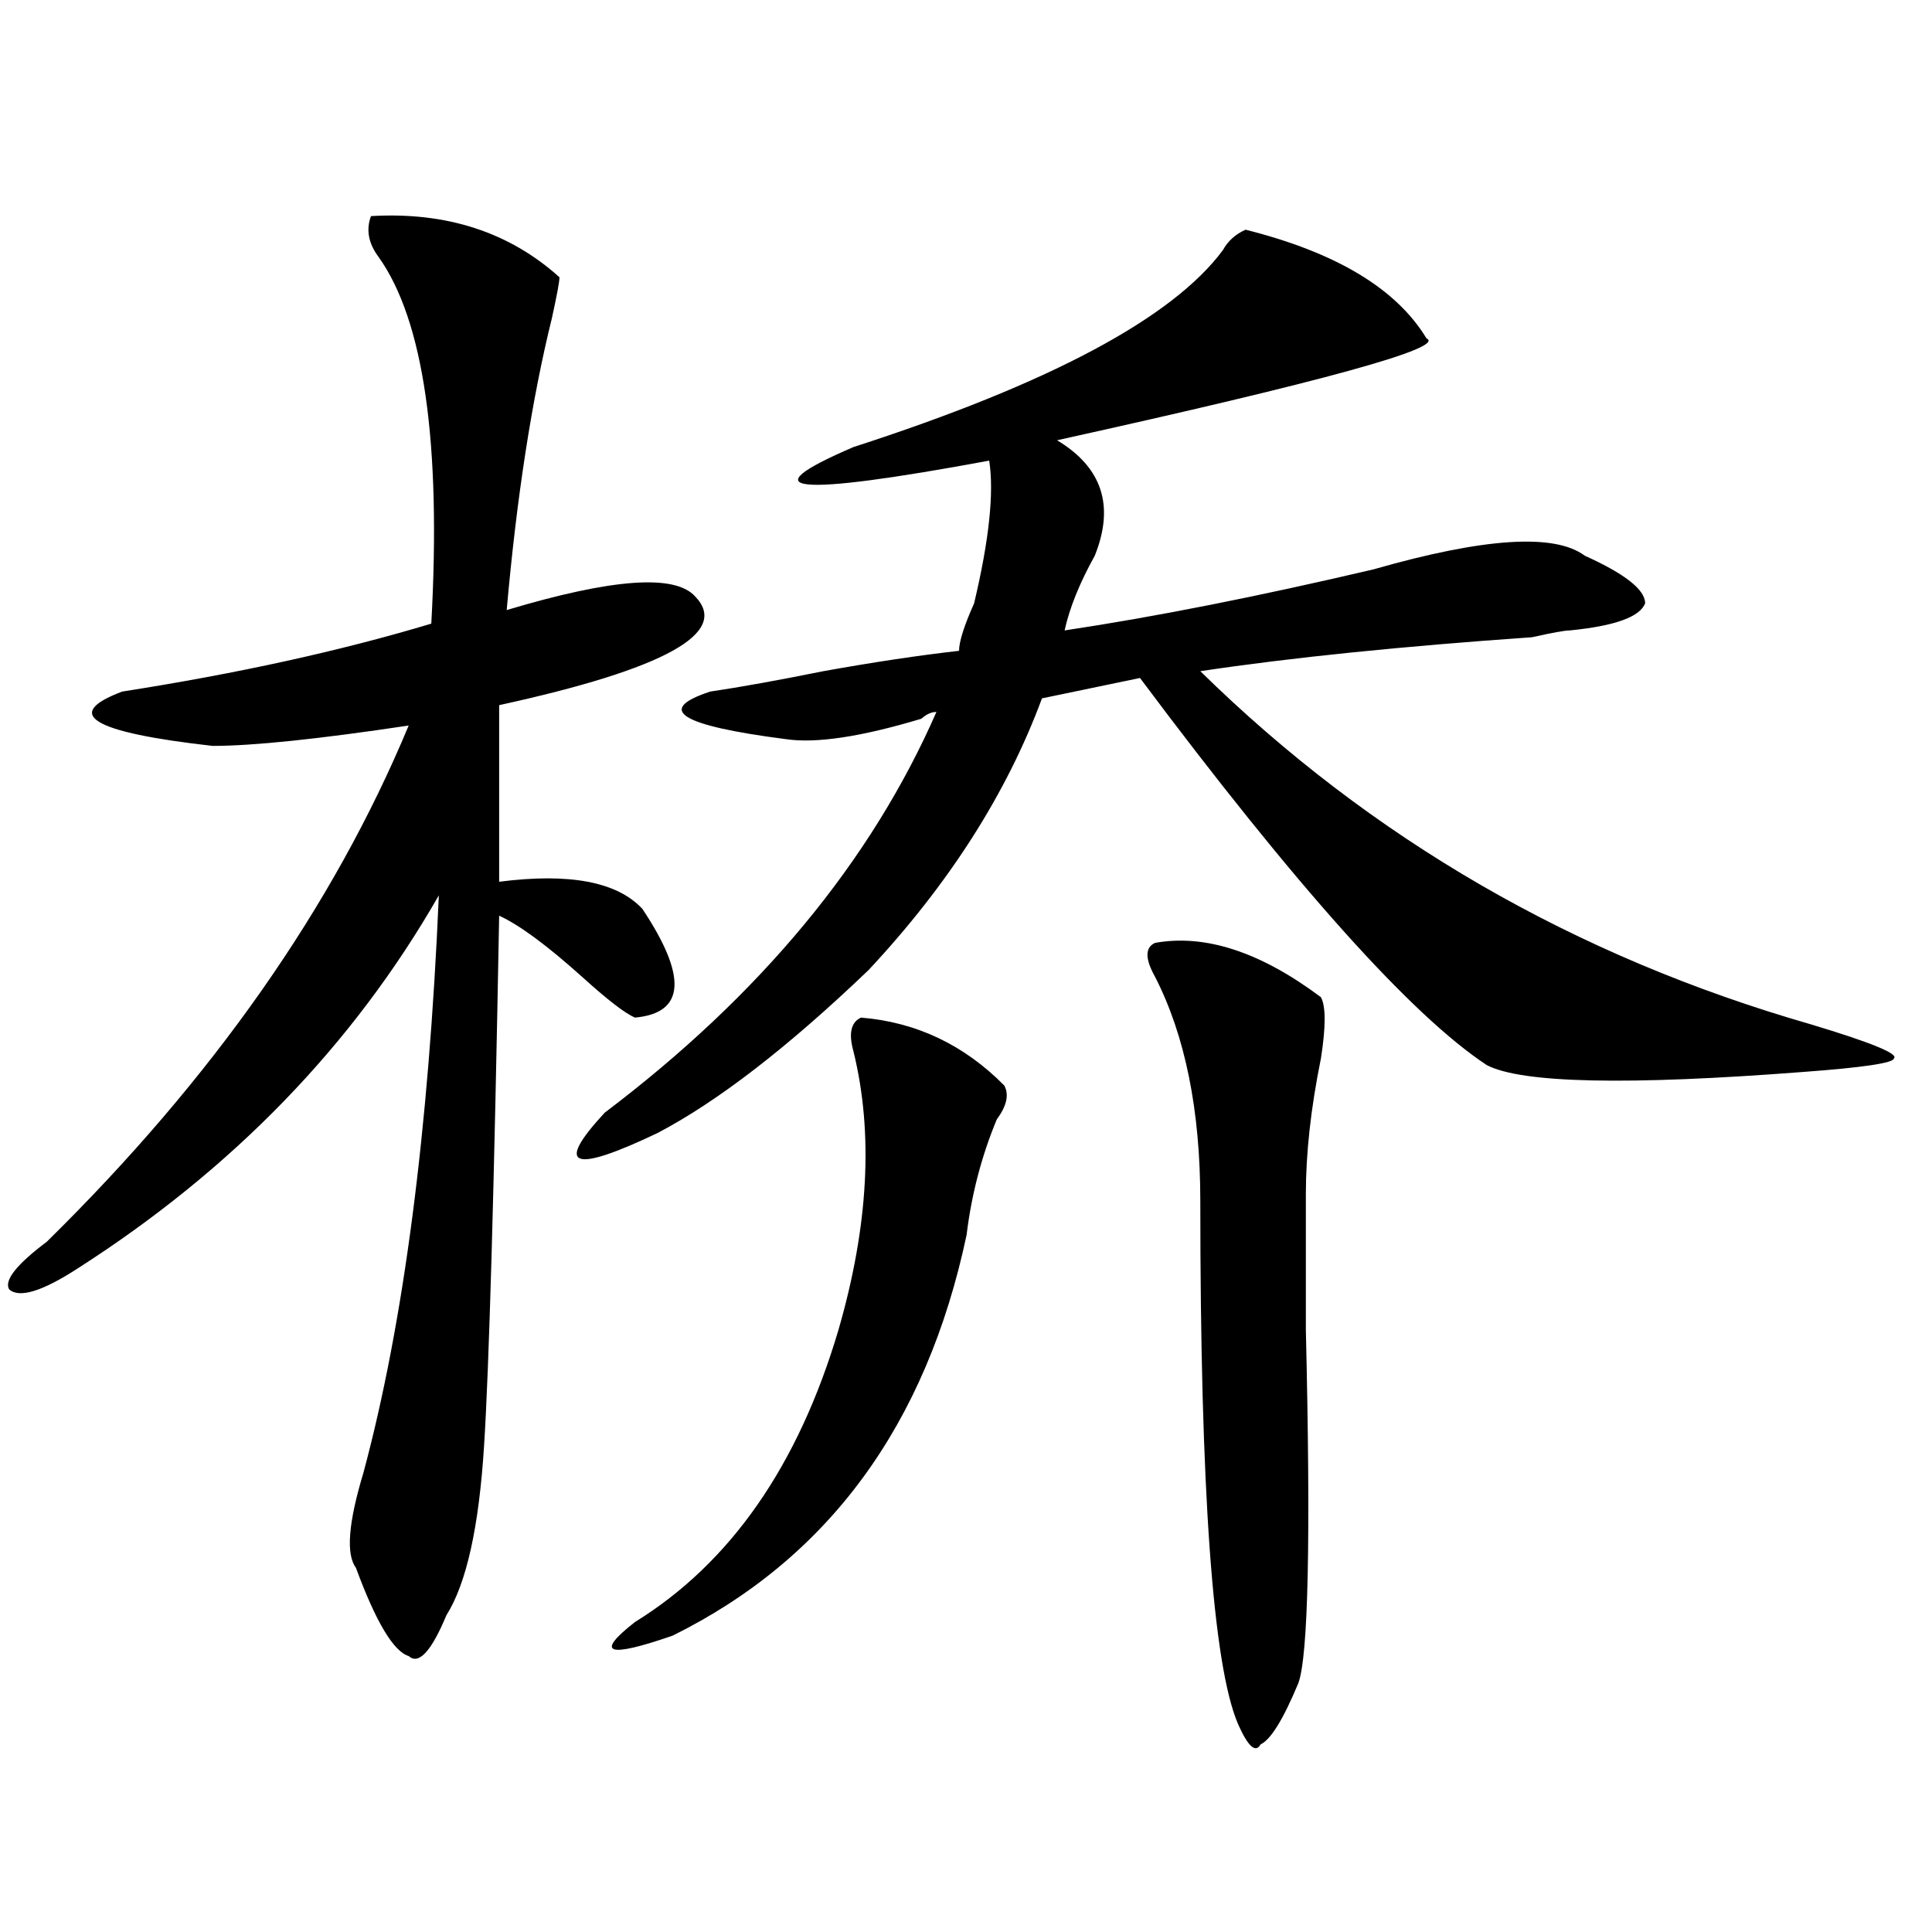
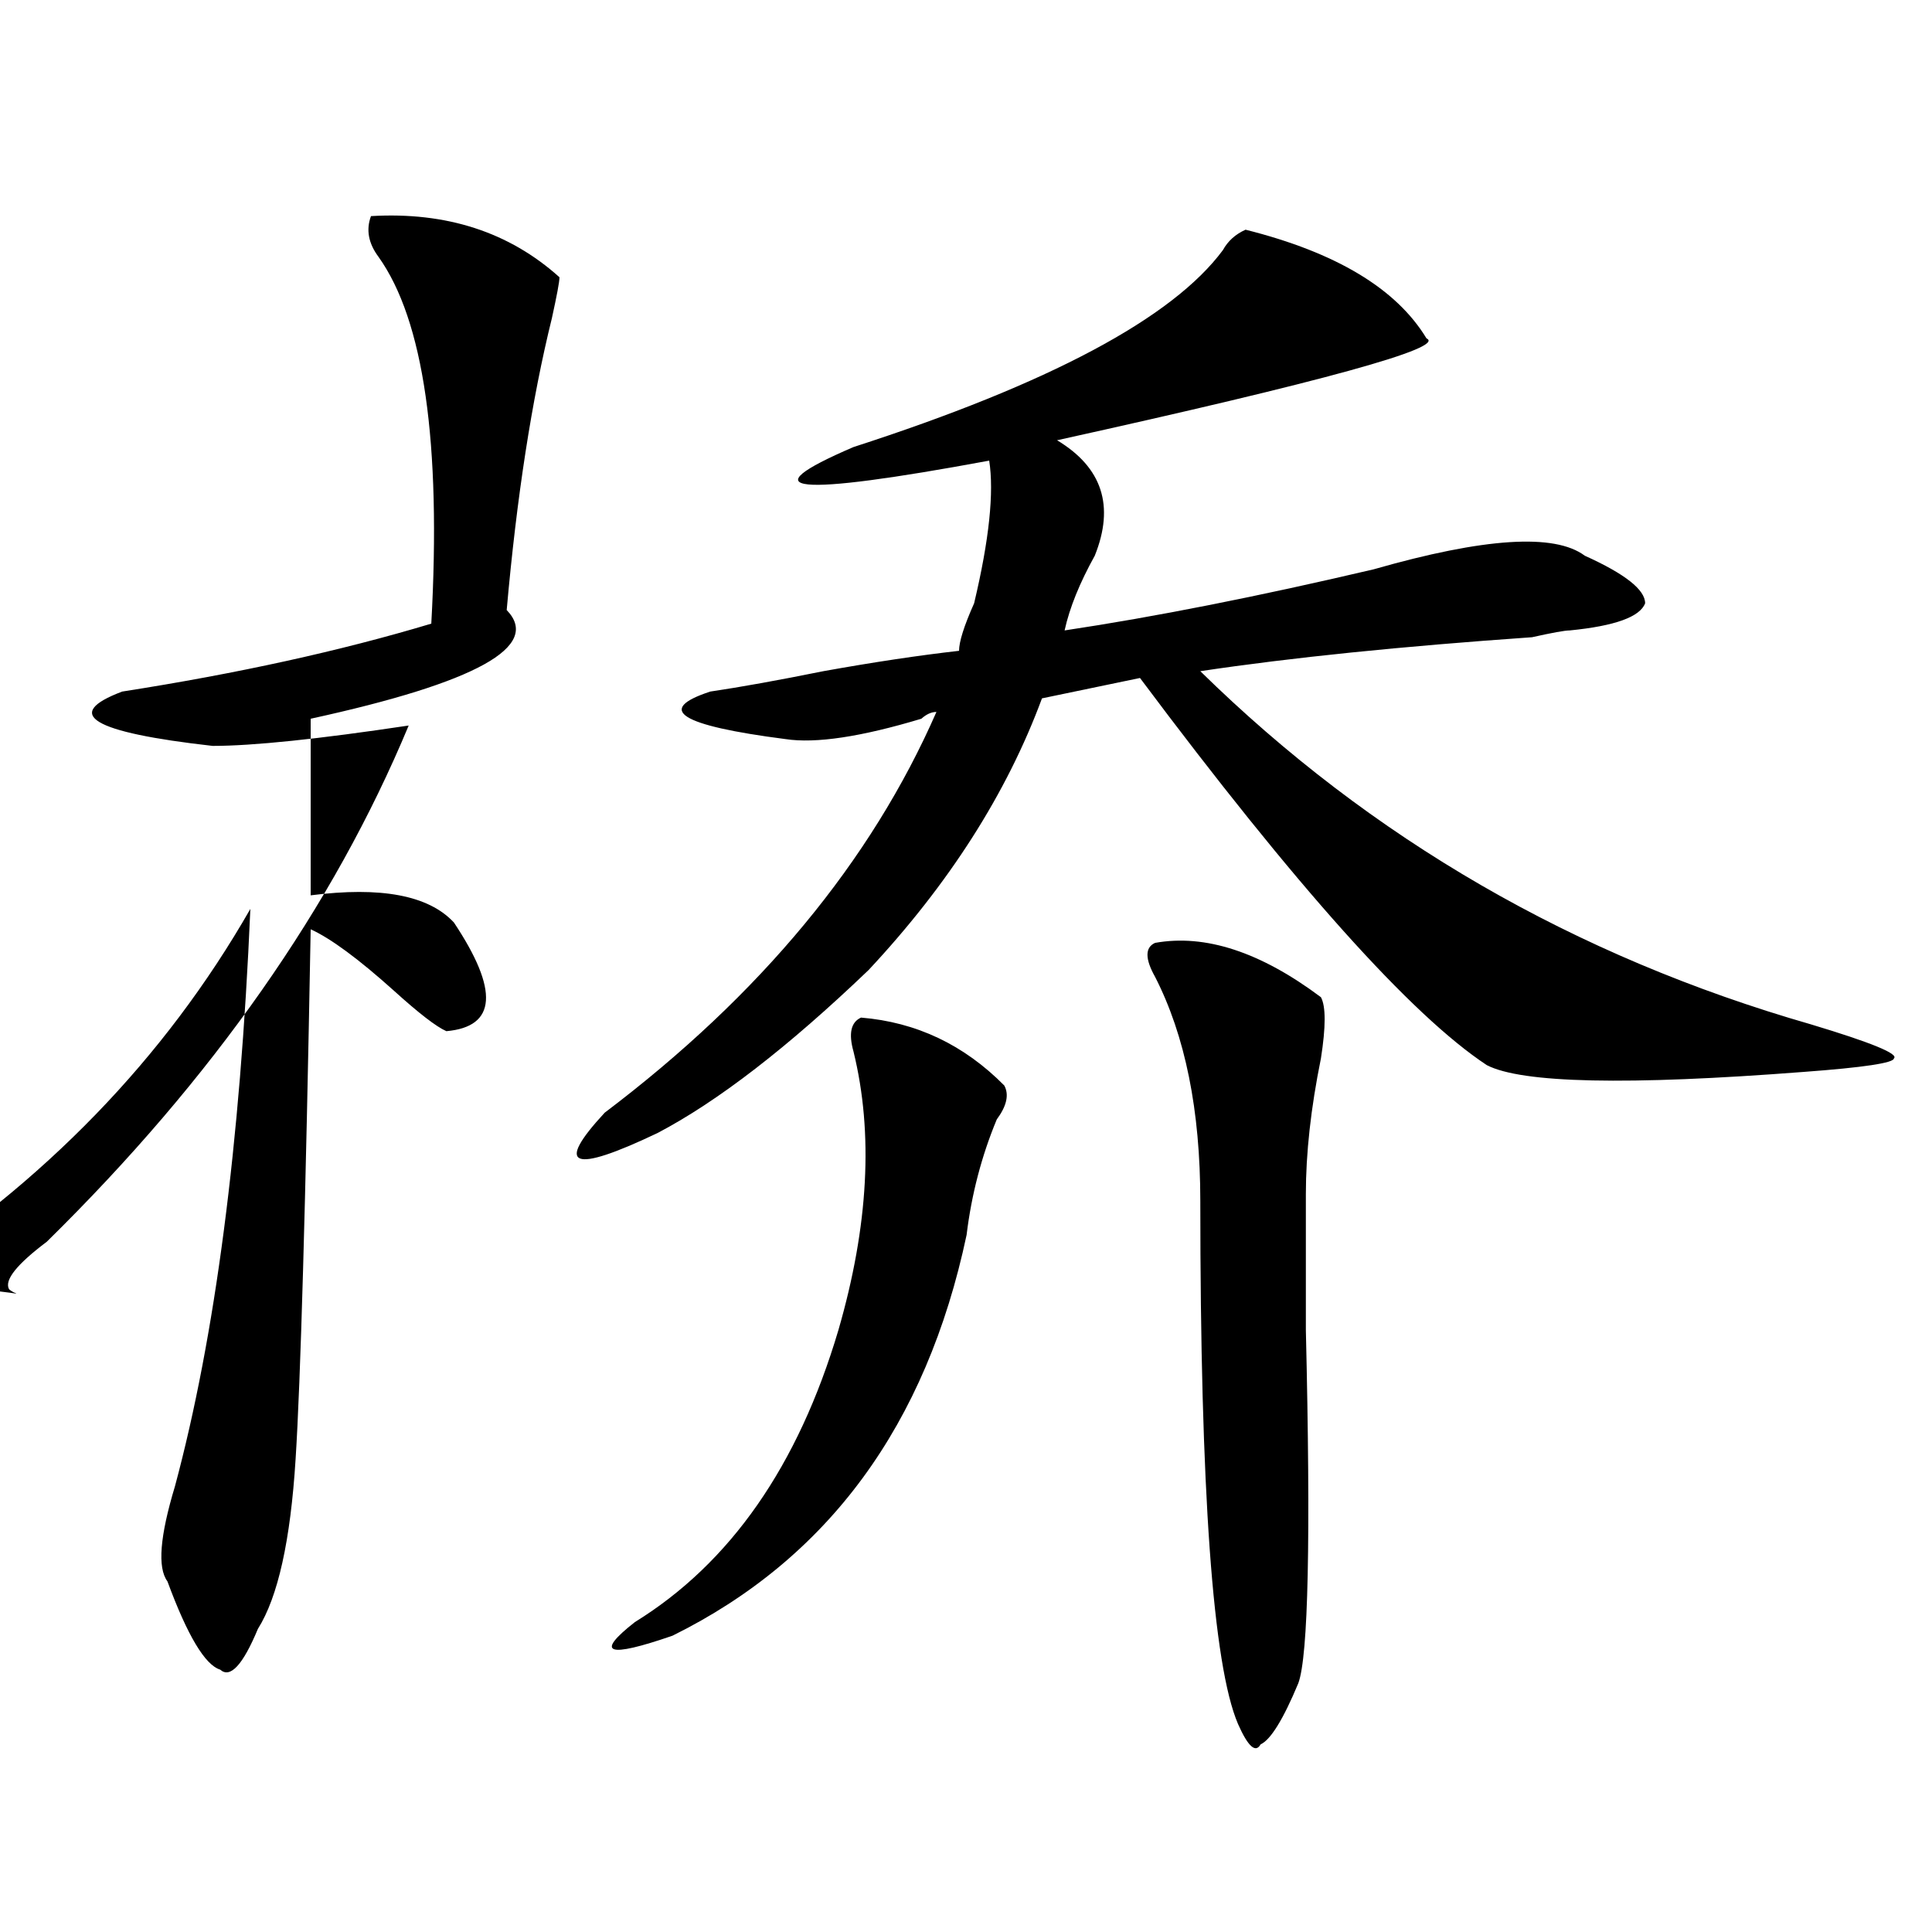
<svg xmlns="http://www.w3.org/2000/svg" version="1.1" id="图层_1" x="0px" y="0px" width="1000px" height="1000px" viewBox="0 0 1000 1000" enable-background="new 0 0 1000 1000" xml:space="preserve">
-   <path d="M192.02,111.859c39.023-2.308,71.522,8.239,97.559,31.641c0,2.362-1.342,9.394-3.902,21.094  c-10.427,42.188-18.231,92.614-23.414,151.172c54.633-16.369,87.132-18.731,97.559-7.031c18.17,18.787-15.609,37.519-101.461,56.25  c0,53.943,0,84.375,0,91.406c36.401-4.669,61.096,0,74.145,14.063c23.414,35.156,22.072,53.943-3.902,56.25  c-5.244-2.307-14.329-9.338-27.316-21.094c-18.231-16.369-32.561-26.916-42.926-31.641c-2.622,142.987-5.244,234.394-7.805,274.219  c-2.622,42.188-9.146,71.466-19.512,87.891c-7.805,18.731-14.329,25.763-19.512,21.094c-7.805-2.362-16.951-17.578-27.316-45.703  c-5.244-7.031-3.902-23.4,3.902-49.219c20.792-77.344,33.779-176.935,39.023-298.828  c-44.268,77.344-106.705,141.834-187.313,193.359C21.597,668.537,9.89,672.053,4.707,667.328  c-2.622-4.669,3.902-12.854,19.512-24.609C110.07,558.344,172.508,469.3,211.531,375.531  c-46.828,7.031-80.669,10.547-101.461,10.547c-62.438-7.031-78.047-16.369-46.828-28.125  c59.815-9.338,113.168-21.094,159.996-35.156c5.183-93.714-3.902-156.995-27.316-189.844  C190.678,125.922,189.397,118.891,192.02,111.859z M644.691,118.891c46.828,11.755,78.047,30.487,93.656,56.25  c10.365,4.724-53.353,22.302-191.215,52.734c23.414,14.063,29.877,34.003,19.512,59.766c-7.805,14.063-13.049,26.972-15.609,38.672  c46.828-7.031,100.119-17.578,159.996-31.641c57.193-16.369,93.656-18.731,109.266-7.031c20.792,9.394,31.219,17.578,31.219,24.609  c-2.622,7.031-15.609,11.756-39.023,14.063c-2.622,0-9.146,1.209-19.512,3.516c-67.682,4.725-124.875,10.547-171.703,17.578  c88.412,86.737,193.775,147.656,316.09,182.813c31.219,9.394,45.486,15.271,42.926,17.578c0,2.362-15.609,4.725-46.828,7.031  c-91.096,7.031-145.729,5.878-163.898-3.516c-39.023-25.763-98.9-92.56-179.508-200.391l-50.73,10.547  c-18.231,49.219-48.17,96.131-89.754,140.625c-41.646,39.881-78.047,68.006-109.266,84.375  c-44.268,21.094-53.353,17.578-27.316-10.547C393.6,515.003,450.854,445.844,484.695,368.5c-2.622,0-5.244,1.209-7.805,3.516  c-31.219,9.394-54.633,12.909-70.242,10.547c-54.633-7.031-67.682-15.216-39.023-24.609c15.609-2.307,35.121-5.822,58.535-10.547  c25.975-4.669,49.389-8.185,70.242-10.547c0-4.669,2.561-12.854,7.805-24.609c7.805-32.794,10.365-57.403,7.805-73.828  c-101.461,18.786-124.875,16.425-70.242-7.031c101.461-32.794,165.179-66.797,191.215-101.953  C635.545,124.769,639.447,121.253,644.691,118.891z M445.672,526.703c28.597,2.362,53.291,14.063,74.145,35.156  c2.561,4.725,1.28,10.547-3.902,17.578c-7.805,18.787-13.049,38.672-15.609,59.766c-20.854,98.438-71.584,167.541-152.191,207.422  c-33.841,11.7-40.365,9.338-19.512-7.031c49.389-30.487,84.51-80.859,105.363-151.172c15.609-53.888,18.17-101.953,7.805-144.141  C439.147,534.943,440.428,529.065,445.672,526.703z M597.863,488.031c25.975-4.669,54.633,4.725,85.852,28.125  c2.561,4.725,2.561,15.271,0,31.641c-5.244,25.818-7.805,49.219-7.805,70.313c0,14.063,0,37.519,0,70.313  c2.561,107.831,1.28,168.75-3.902,182.813c-7.805,18.731-14.329,29.278-19.512,31.641c-2.622,4.669-6.524,1.153-11.707-10.547  c-13.049-30.487-19.512-120.685-19.512-270.703c0-46.856-7.805-85.528-23.414-116.016  C592.619,496.271,592.619,490.394,597.863,488.031z" />
+   <path d="M192.02,111.859c39.023-2.308,71.522,8.239,97.559,31.641c0,2.362-1.342,9.394-3.902,21.094  c-10.427,42.188-18.231,92.614-23.414,151.172c18.17,18.787-15.609,37.519-101.461,56.25  c0,53.943,0,84.375,0,91.406c36.401-4.669,61.096,0,74.145,14.063c23.414,35.156,22.072,53.943-3.902,56.25  c-5.244-2.307-14.329-9.338-27.316-21.094c-18.231-16.369-32.561-26.916-42.926-31.641c-2.622,142.987-5.244,234.394-7.805,274.219  c-2.622,42.188-9.146,71.466-19.512,87.891c-7.805,18.731-14.329,25.763-19.512,21.094c-7.805-2.362-16.951-17.578-27.316-45.703  c-5.244-7.031-3.902-23.4,3.902-49.219c20.792-77.344,33.779-176.935,39.023-298.828  c-44.268,77.344-106.705,141.834-187.313,193.359C21.597,668.537,9.89,672.053,4.707,667.328  c-2.622-4.669,3.902-12.854,19.512-24.609C110.07,558.344,172.508,469.3,211.531,375.531  c-46.828,7.031-80.669,10.547-101.461,10.547c-62.438-7.031-78.047-16.369-46.828-28.125  c59.815-9.338,113.168-21.094,159.996-35.156c5.183-93.714-3.902-156.995-27.316-189.844  C190.678,125.922,189.397,118.891,192.02,111.859z M644.691,118.891c46.828,11.755,78.047,30.487,93.656,56.25  c10.365,4.724-53.353,22.302-191.215,52.734c23.414,14.063,29.877,34.003,19.512,59.766c-7.805,14.063-13.049,26.972-15.609,38.672  c46.828-7.031,100.119-17.578,159.996-31.641c57.193-16.369,93.656-18.731,109.266-7.031c20.792,9.394,31.219,17.578,31.219,24.609  c-2.622,7.031-15.609,11.756-39.023,14.063c-2.622,0-9.146,1.209-19.512,3.516c-67.682,4.725-124.875,10.547-171.703,17.578  c88.412,86.737,193.775,147.656,316.09,182.813c31.219,9.394,45.486,15.271,42.926,17.578c0,2.362-15.609,4.725-46.828,7.031  c-91.096,7.031-145.729,5.878-163.898-3.516c-39.023-25.763-98.9-92.56-179.508-200.391l-50.73,10.547  c-18.231,49.219-48.17,96.131-89.754,140.625c-41.646,39.881-78.047,68.006-109.266,84.375  c-44.268,21.094-53.353,17.578-27.316-10.547C393.6,515.003,450.854,445.844,484.695,368.5c-2.622,0-5.244,1.209-7.805,3.516  c-31.219,9.394-54.633,12.909-70.242,10.547c-54.633-7.031-67.682-15.216-39.023-24.609c15.609-2.307,35.121-5.822,58.535-10.547  c25.975-4.669,49.389-8.185,70.242-10.547c0-4.669,2.561-12.854,7.805-24.609c7.805-32.794,10.365-57.403,7.805-73.828  c-101.461,18.786-124.875,16.425-70.242-7.031c101.461-32.794,165.179-66.797,191.215-101.953  C635.545,124.769,639.447,121.253,644.691,118.891z M445.672,526.703c28.597,2.362,53.291,14.063,74.145,35.156  c2.561,4.725,1.28,10.547-3.902,17.578c-7.805,18.787-13.049,38.672-15.609,59.766c-20.854,98.438-71.584,167.541-152.191,207.422  c-33.841,11.7-40.365,9.338-19.512-7.031c49.389-30.487,84.51-80.859,105.363-151.172c15.609-53.888,18.17-101.953,7.805-144.141  C439.147,534.943,440.428,529.065,445.672,526.703z M597.863,488.031c25.975-4.669,54.633,4.725,85.852,28.125  c2.561,4.725,2.561,15.271,0,31.641c-5.244,25.818-7.805,49.219-7.805,70.313c0,14.063,0,37.519,0,70.313  c2.561,107.831,1.28,168.75-3.902,182.813c-7.805,18.731-14.329,29.278-19.512,31.641c-2.622,4.669-6.524,1.153-11.707-10.547  c-13.049-30.487-19.512-120.685-19.512-270.703c0-46.856-7.805-85.528-23.414-116.016  C592.619,496.271,592.619,490.394,597.863,488.031z" />
</svg>